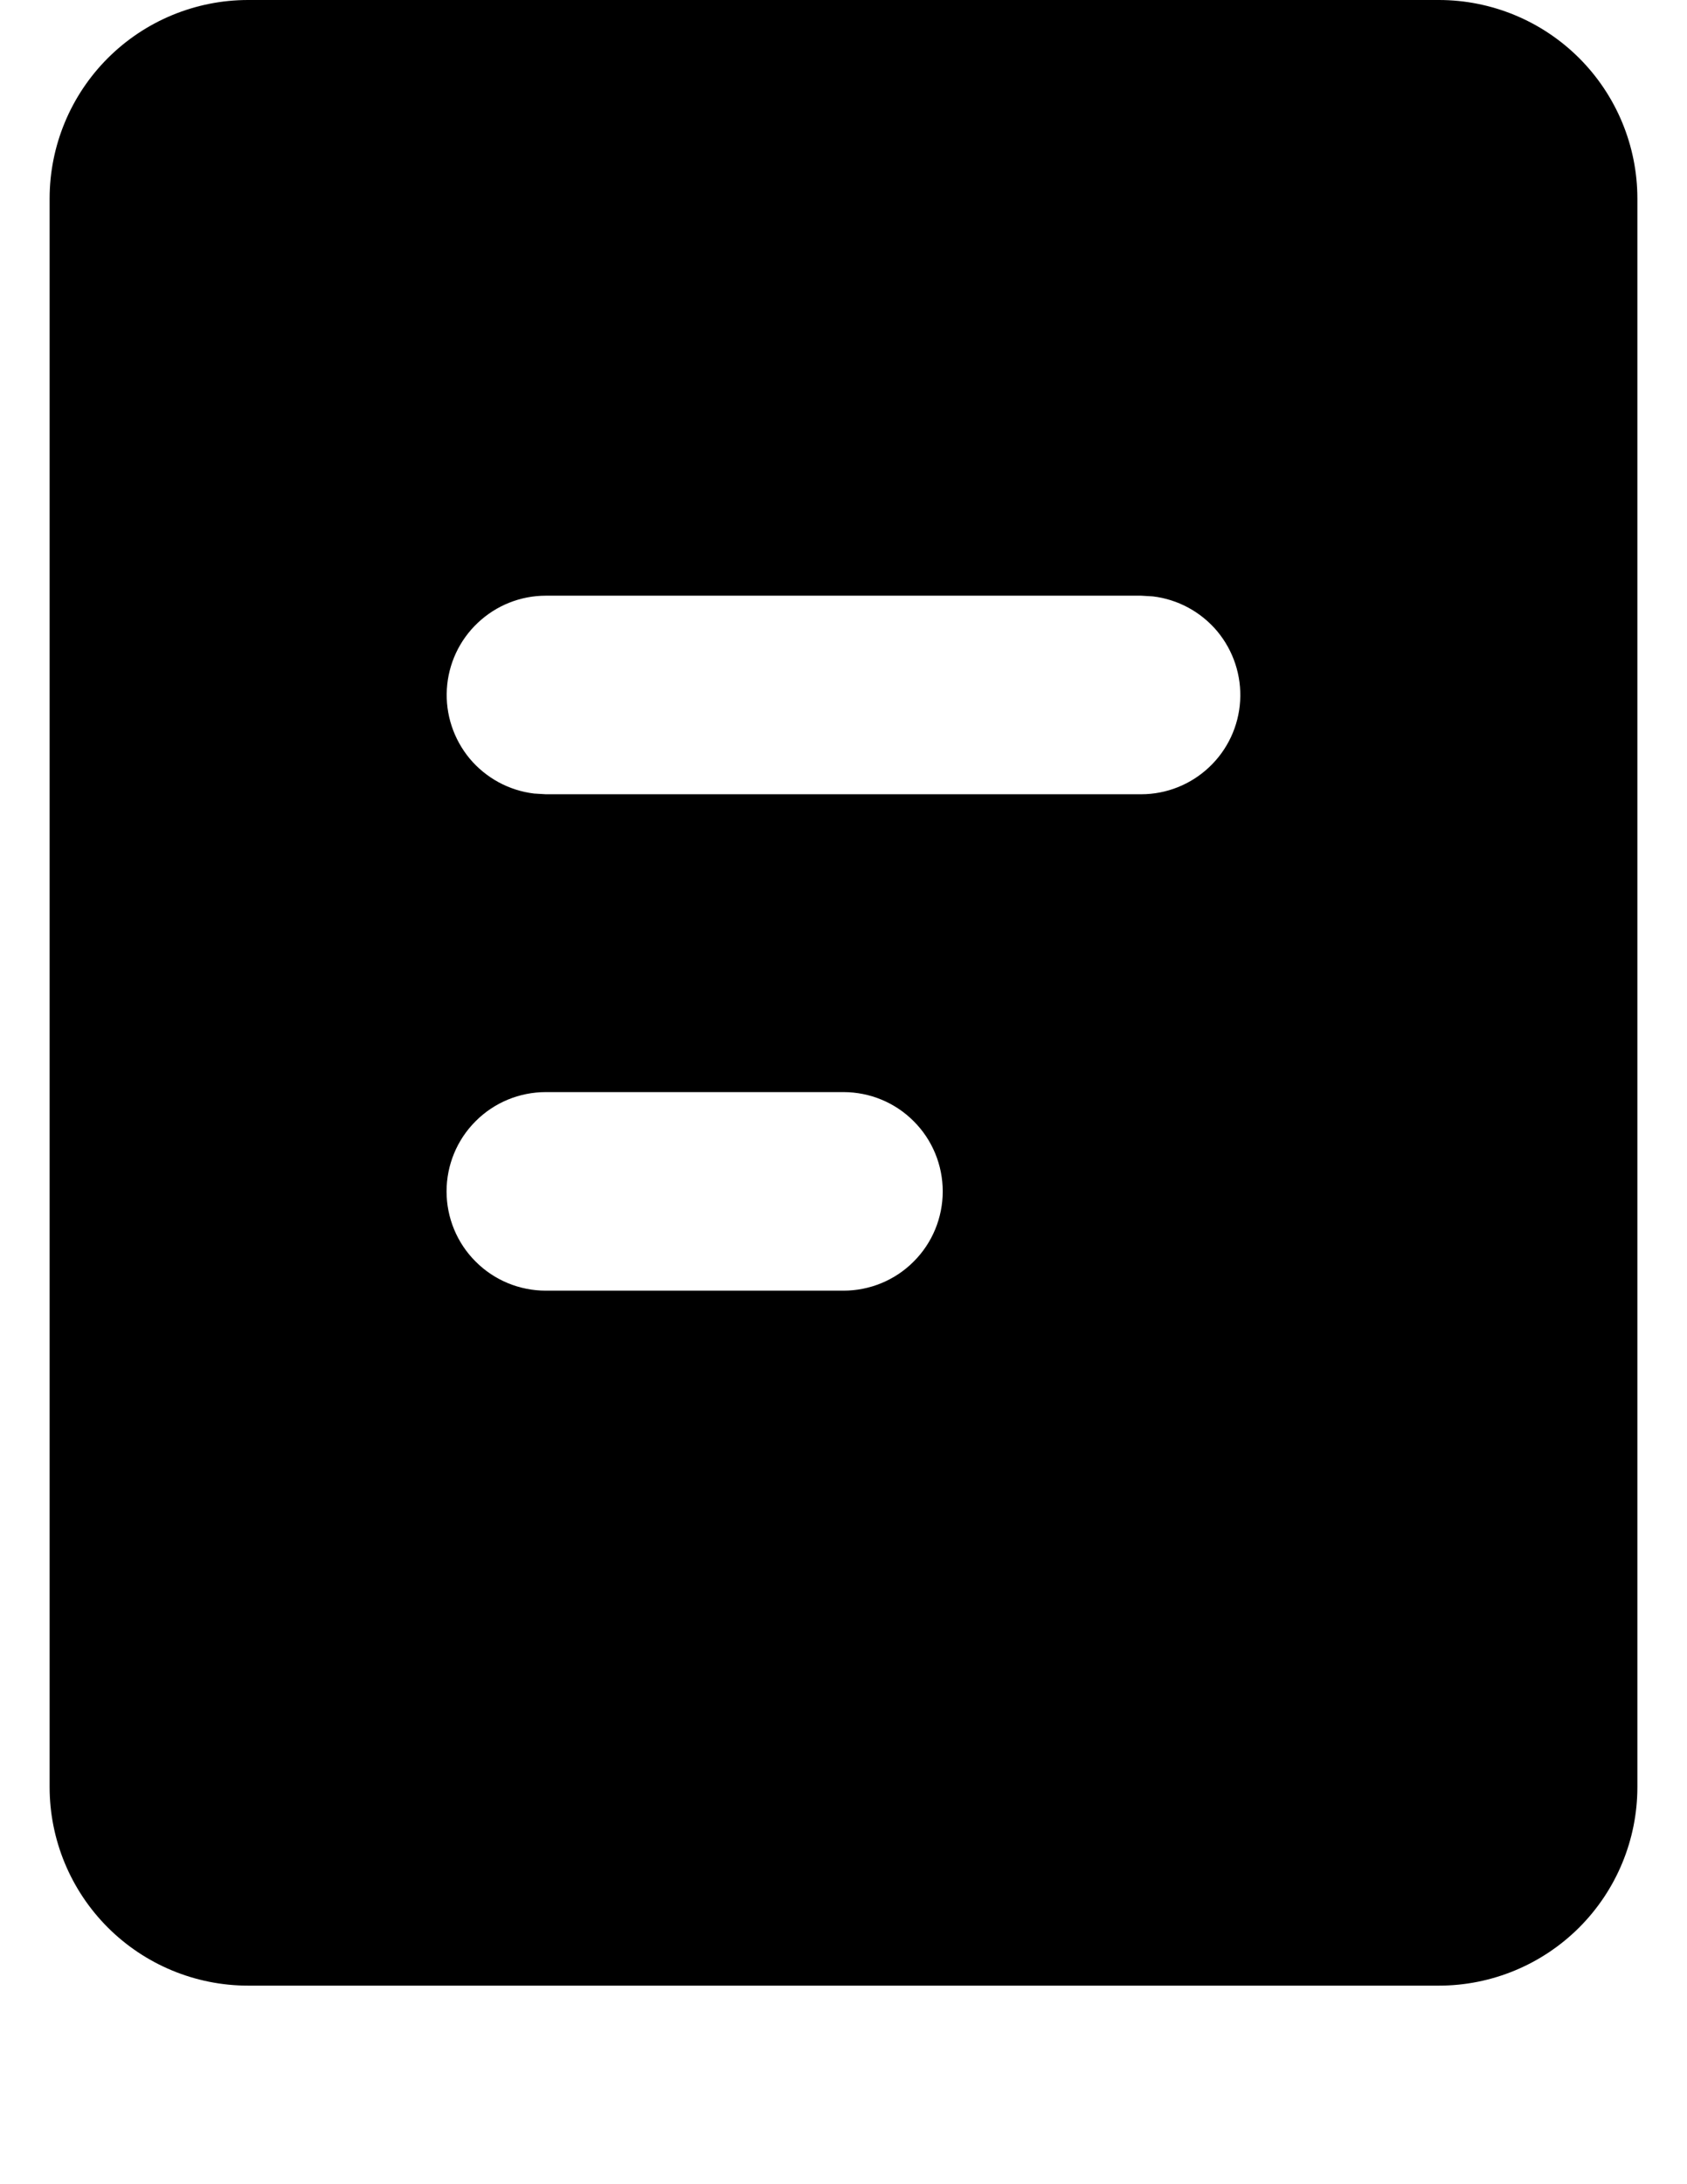
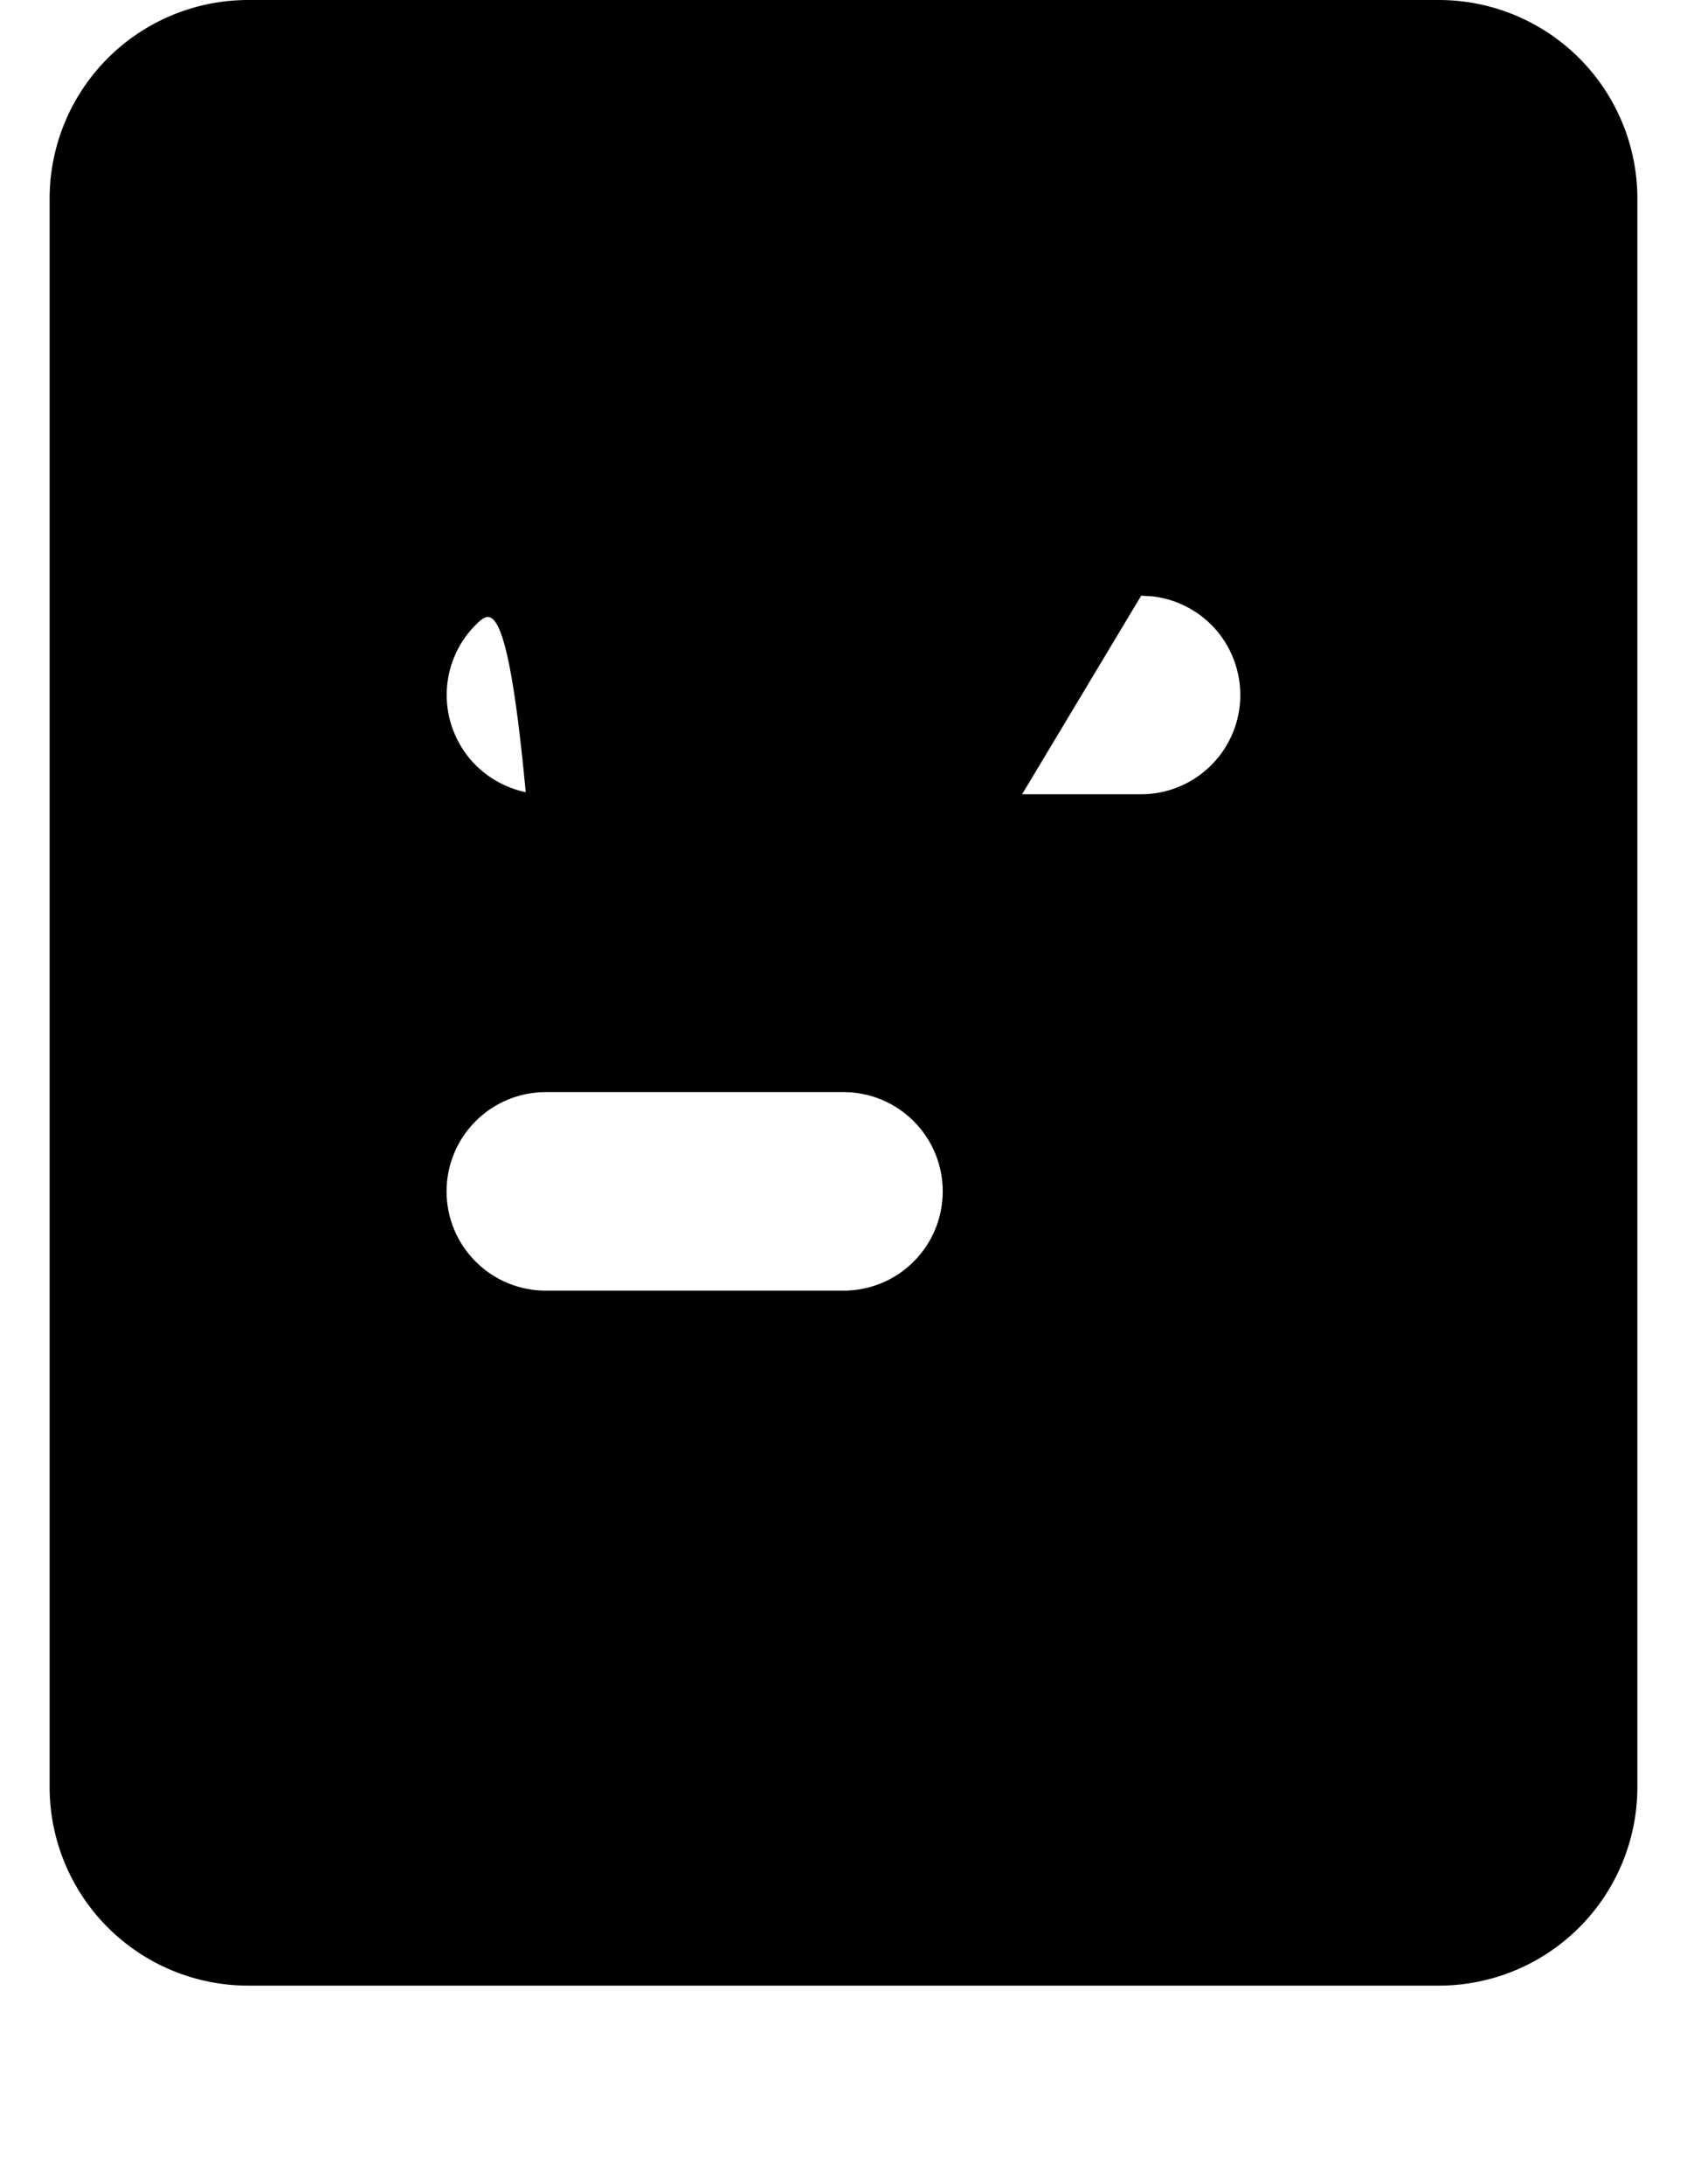
<svg xmlns="http://www.w3.org/2000/svg" width="17" height="22" viewBox="0 0 17 22" fill="none">
-   <path d="M14.5 0C15.03 0 15.539 0.211 15.914 0.586C16.289 0.961 16.5 1.47 16.5 2V18C16.5 18.53 16.289 19.039 15.914 19.414C15.539 19.789 15.03 20 14.5 20H2.5C1.97 20 1.461 19.789 1.086 19.414C0.711 19.039 0.5 18.53 0.5 18V2C0.5 1.47 0.711 0.961 1.086 0.586C1.461 0.211 1.97 0 2.5 0H14.5ZM8.5 11H5.5C5.235 11 4.98 11.105 4.793 11.293C4.605 11.48 4.5 11.735 4.5 12C4.5 12.265 4.605 12.52 4.793 12.707C4.98 12.895 5.235 13 5.5 13H8.5C8.765 13 9.02 12.895 9.207 12.707C9.395 12.52 9.5 12.265 9.5 12C9.5 11.735 9.395 11.48 9.207 11.293C9.02 11.105 8.765 11 8.5 11ZM11.5 6H5.5C5.245 6 5 6.098 4.815 6.273C4.629 6.448 4.518 6.687 4.503 6.941C4.488 7.196 4.571 7.446 4.734 7.642C4.898 7.837 5.13 7.963 5.383 7.993L5.5 8H11.5C11.755 8 12 7.902 12.185 7.727C12.371 7.552 12.482 7.313 12.497 7.059C12.512 6.804 12.429 6.554 12.266 6.358C12.102 6.163 11.87 6.037 11.617 6.007L11.5 6Z" fill="black" />
+   <path d="M14.5 0C15.03 0 15.539 0.211 15.914 0.586C16.289 0.961 16.5 1.47 16.5 2V18C16.5 18.53 16.289 19.039 15.914 19.414C15.539 19.789 15.03 20 14.5 20H2.5C1.97 20 1.461 19.789 1.086 19.414C0.711 19.039 0.5 18.53 0.5 18V2C0.5 1.47 0.711 0.961 1.086 0.586C1.461 0.211 1.97 0 2.5 0H14.5ZM8.5 11H5.5C5.235 11 4.98 11.105 4.793 11.293C4.605 11.48 4.5 11.735 4.5 12C4.5 12.265 4.605 12.52 4.793 12.707C4.98 12.895 5.235 13 5.5 13H8.5C8.765 13 9.02 12.895 9.207 12.707C9.395 12.52 9.5 12.265 9.5 12C9.5 11.735 9.395 11.48 9.207 11.293C9.02 11.105 8.765 11 8.5 11ZH5.5C5.245 6 5 6.098 4.815 6.273C4.629 6.448 4.518 6.687 4.503 6.941C4.488 7.196 4.571 7.446 4.734 7.642C4.898 7.837 5.13 7.963 5.383 7.993L5.5 8H11.5C11.755 8 12 7.902 12.185 7.727C12.371 7.552 12.482 7.313 12.497 7.059C12.512 6.804 12.429 6.554 12.266 6.358C12.102 6.163 11.87 6.037 11.617 6.007L11.5 6Z" fill="black" />
</svg>